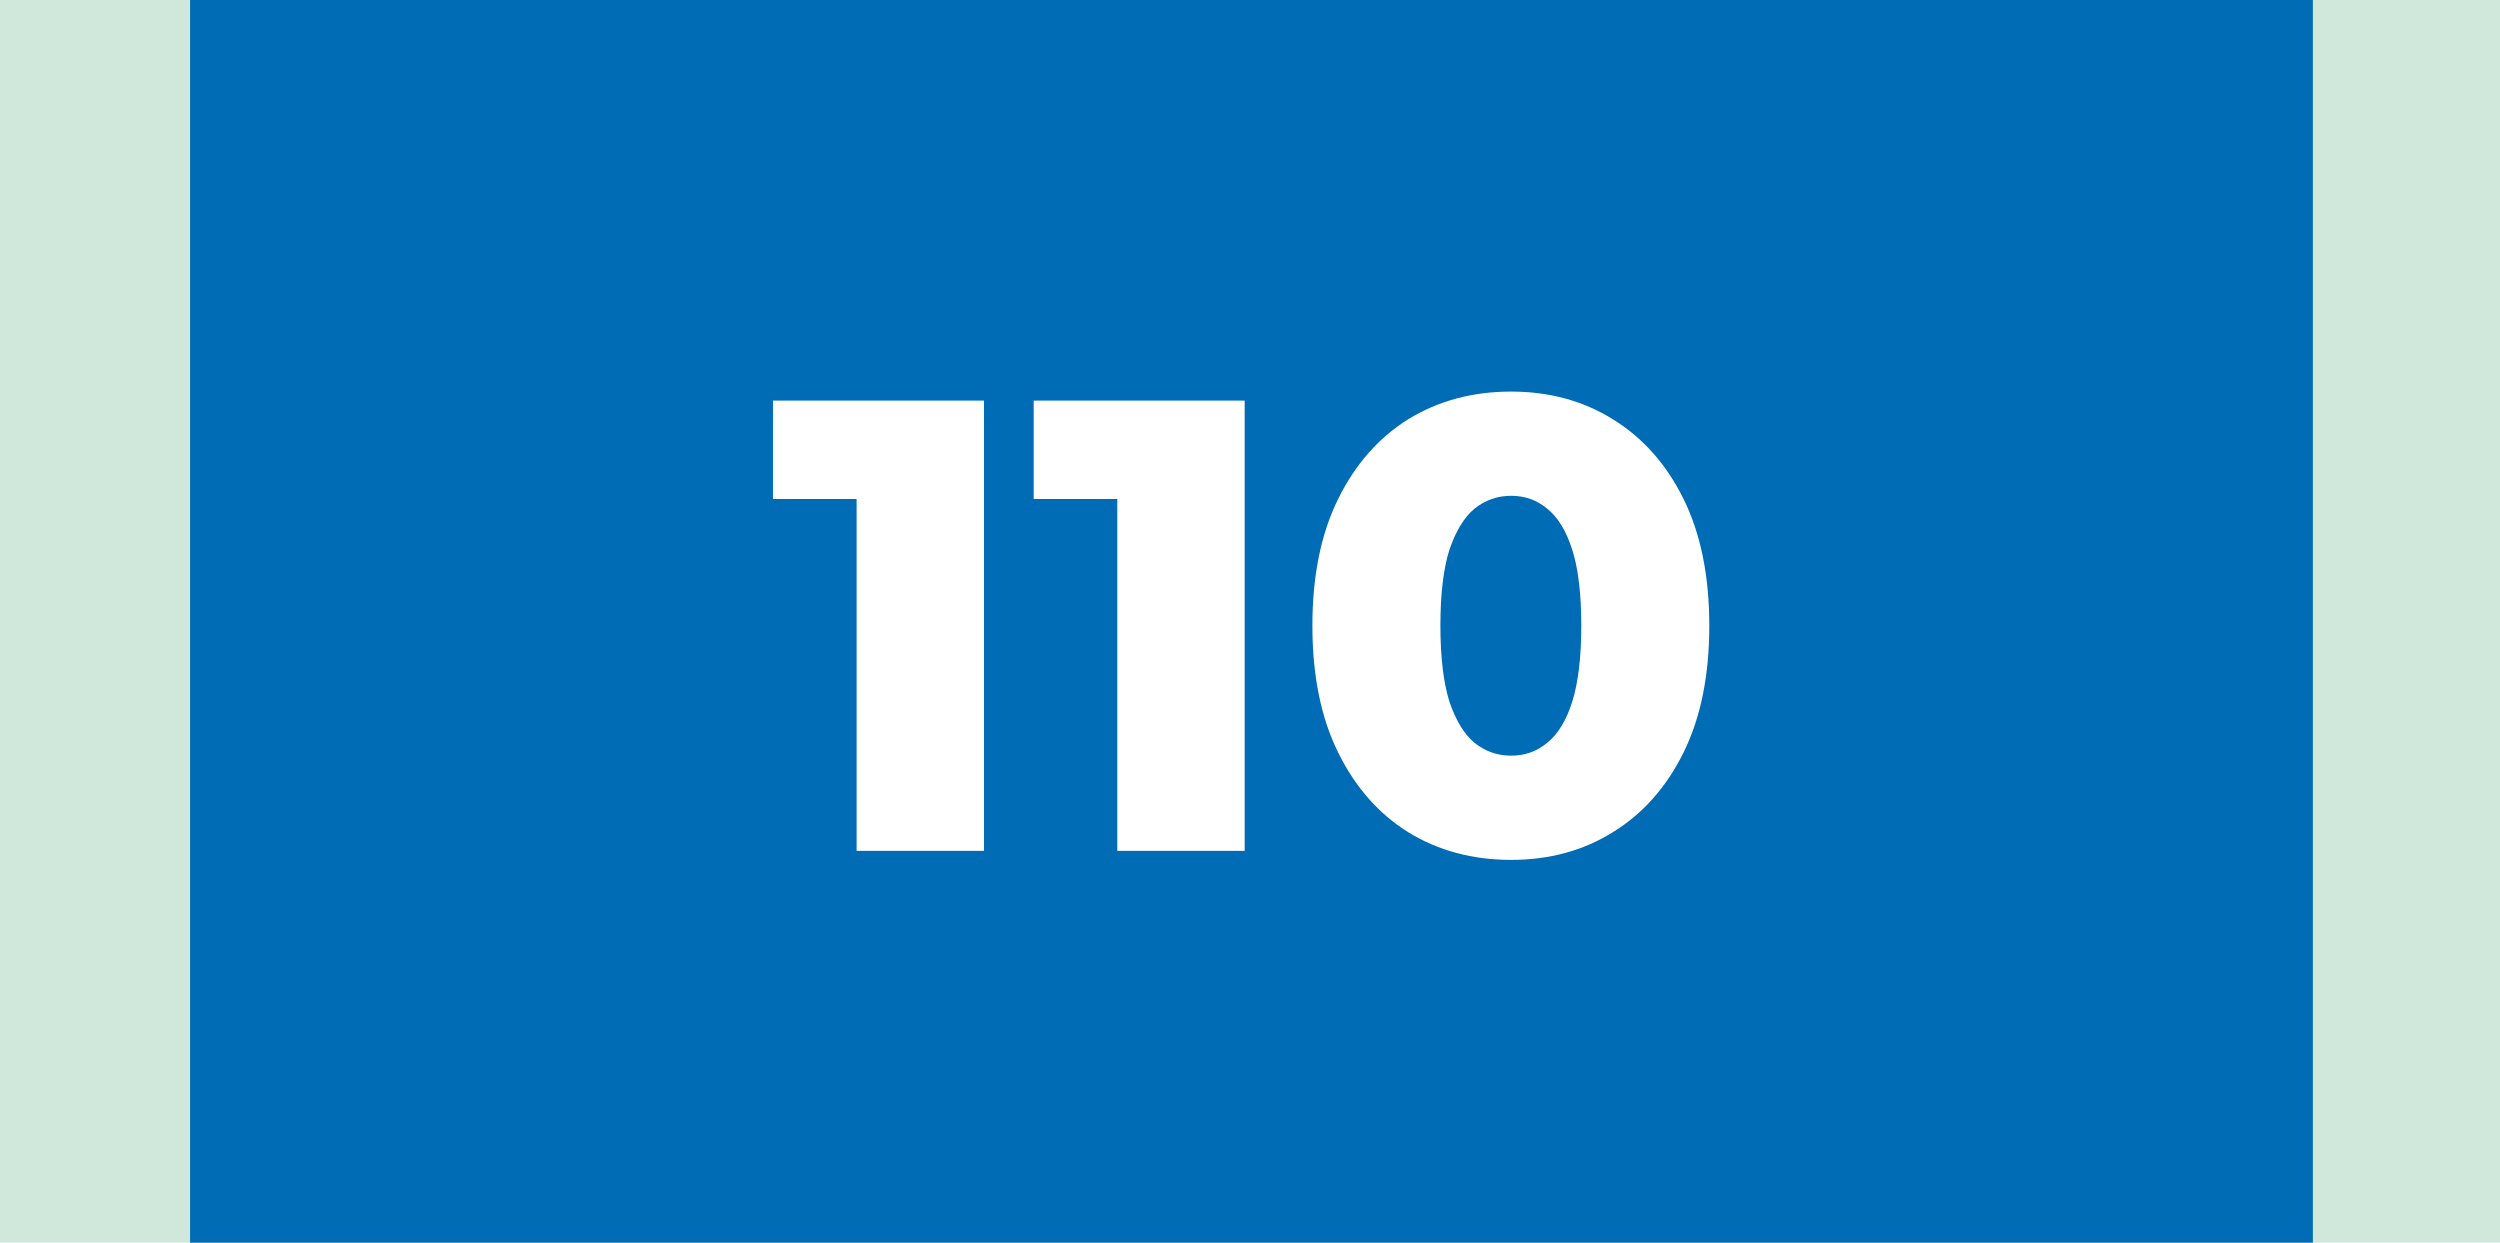
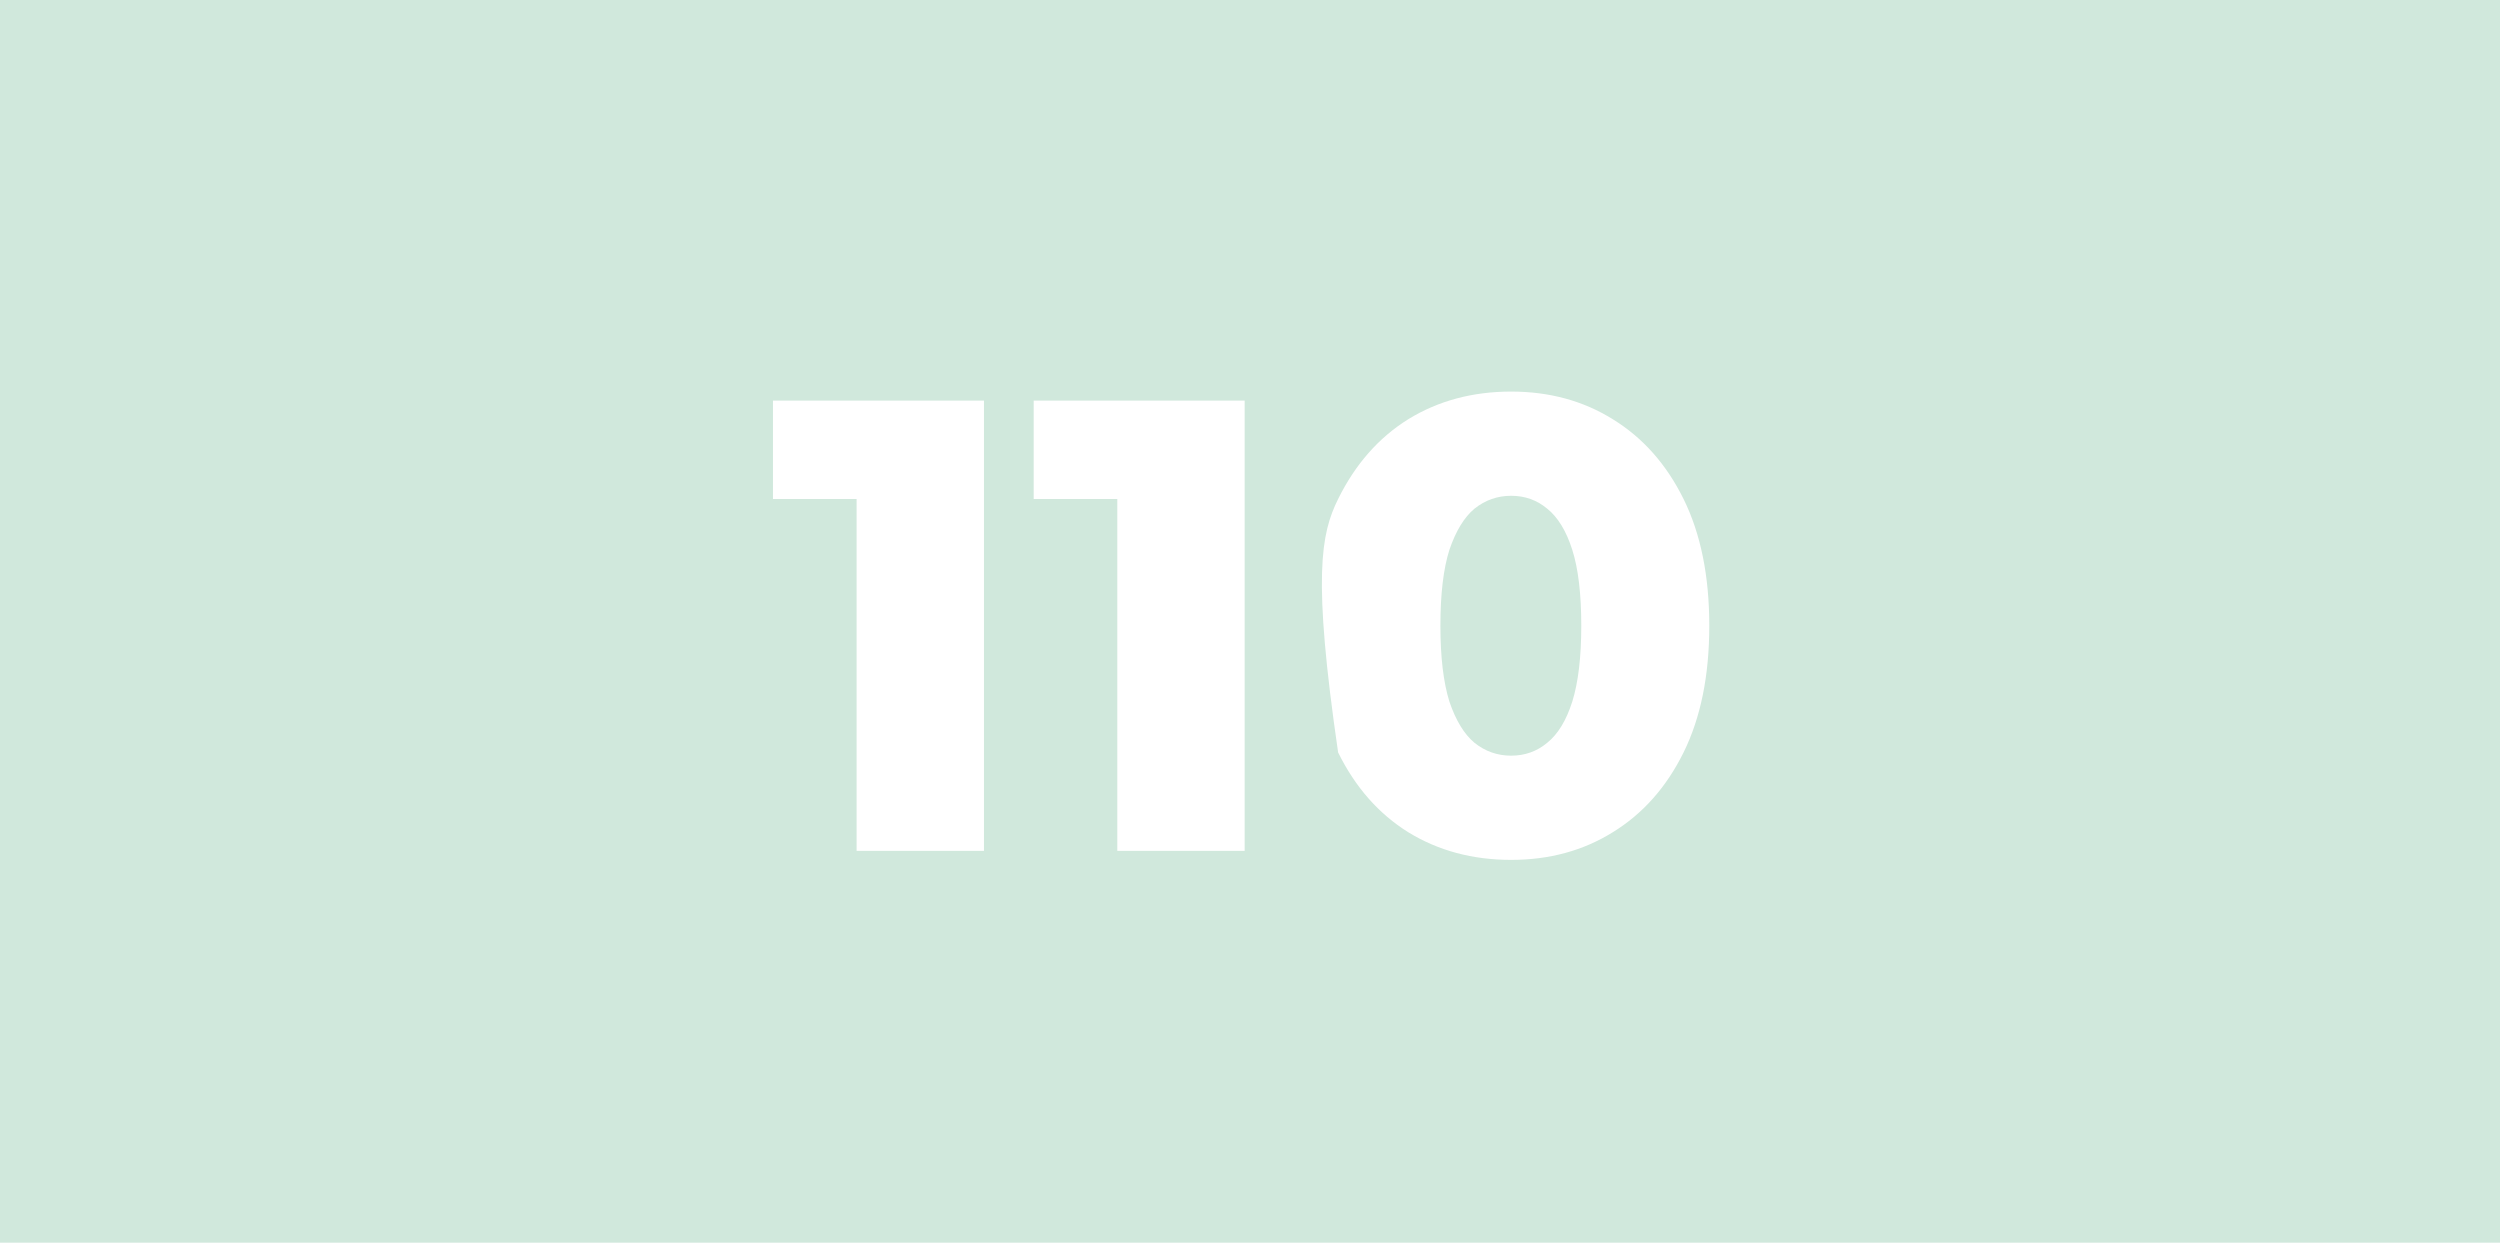
<svg xmlns="http://www.w3.org/2000/svg" width="855" height="425" viewBox="0 0 855 425" fill="none">
  <rect width="855" height="425" fill="#D0E8DC" />
-   <rect x="65" width="726" height="425" fill="#006CB5" />
-   <path d="M292.957 291V152.62L311.657 170.66H264.357V137H336.517V291H292.957ZM382.117 291V152.62L400.817 170.66H353.517V137H425.677V291H382.117ZM516.817 294.08C503.617 294.08 491.884 290.927 481.617 284.62C471.497 278.313 463.504 269.22 457.637 257.34C451.771 245.46 448.837 231.013 448.837 214C448.837 196.987 451.771 182.54 457.637 170.66C463.504 158.78 471.497 149.687 481.617 143.38C491.884 137.073 503.617 133.92 516.817 133.92C529.871 133.92 541.457 137.073 551.577 143.38C561.844 149.687 569.911 158.78 575.777 170.66C581.644 182.54 584.577 196.987 584.577 214C584.577 231.013 581.644 245.46 575.777 257.34C569.911 269.22 561.844 278.313 551.577 284.62C541.457 290.927 529.871 294.08 516.817 294.08ZM516.817 258.44C521.511 258.44 525.617 256.973 529.137 254.04C532.804 251.107 535.664 246.413 537.717 239.96C539.771 233.36 540.797 224.707 540.797 214C540.797 203.147 539.771 194.493 537.717 188.04C535.664 181.587 532.804 176.893 529.137 173.96C525.617 171.027 521.511 169.56 516.817 169.56C512.124 169.56 507.944 171.027 504.277 173.96C500.757 176.893 497.897 181.587 495.697 188.04C493.644 194.493 492.617 203.147 492.617 214C492.617 224.707 493.644 233.36 495.697 239.96C497.897 246.413 500.757 251.107 504.277 254.04C507.944 256.973 512.124 258.44 516.817 258.44Z" fill="white" />
+   <path d="M292.957 291V152.62L311.657 170.66H264.357V137H336.517V291H292.957ZM382.117 291V152.62L400.817 170.66H353.517V137H425.677V291H382.117ZM516.817 294.08C503.617 294.08 491.884 290.927 481.617 284.62C471.497 278.313 463.504 269.22 457.637 257.34C448.837 196.987 451.771 182.54 457.637 170.66C463.504 158.78 471.497 149.687 481.617 143.38C491.884 137.073 503.617 133.92 516.817 133.92C529.871 133.92 541.457 137.073 551.577 143.38C561.844 149.687 569.911 158.78 575.777 170.66C581.644 182.54 584.577 196.987 584.577 214C584.577 231.013 581.644 245.46 575.777 257.34C569.911 269.22 561.844 278.313 551.577 284.62C541.457 290.927 529.871 294.08 516.817 294.08ZM516.817 258.44C521.511 258.44 525.617 256.973 529.137 254.04C532.804 251.107 535.664 246.413 537.717 239.96C539.771 233.36 540.797 224.707 540.797 214C540.797 203.147 539.771 194.493 537.717 188.04C535.664 181.587 532.804 176.893 529.137 173.96C525.617 171.027 521.511 169.56 516.817 169.56C512.124 169.56 507.944 171.027 504.277 173.96C500.757 176.893 497.897 181.587 495.697 188.04C493.644 194.493 492.617 203.147 492.617 214C492.617 224.707 493.644 233.36 495.697 239.96C497.897 246.413 500.757 251.107 504.277 254.04C507.944 256.973 512.124 258.44 516.817 258.44Z" fill="white" />
</svg>